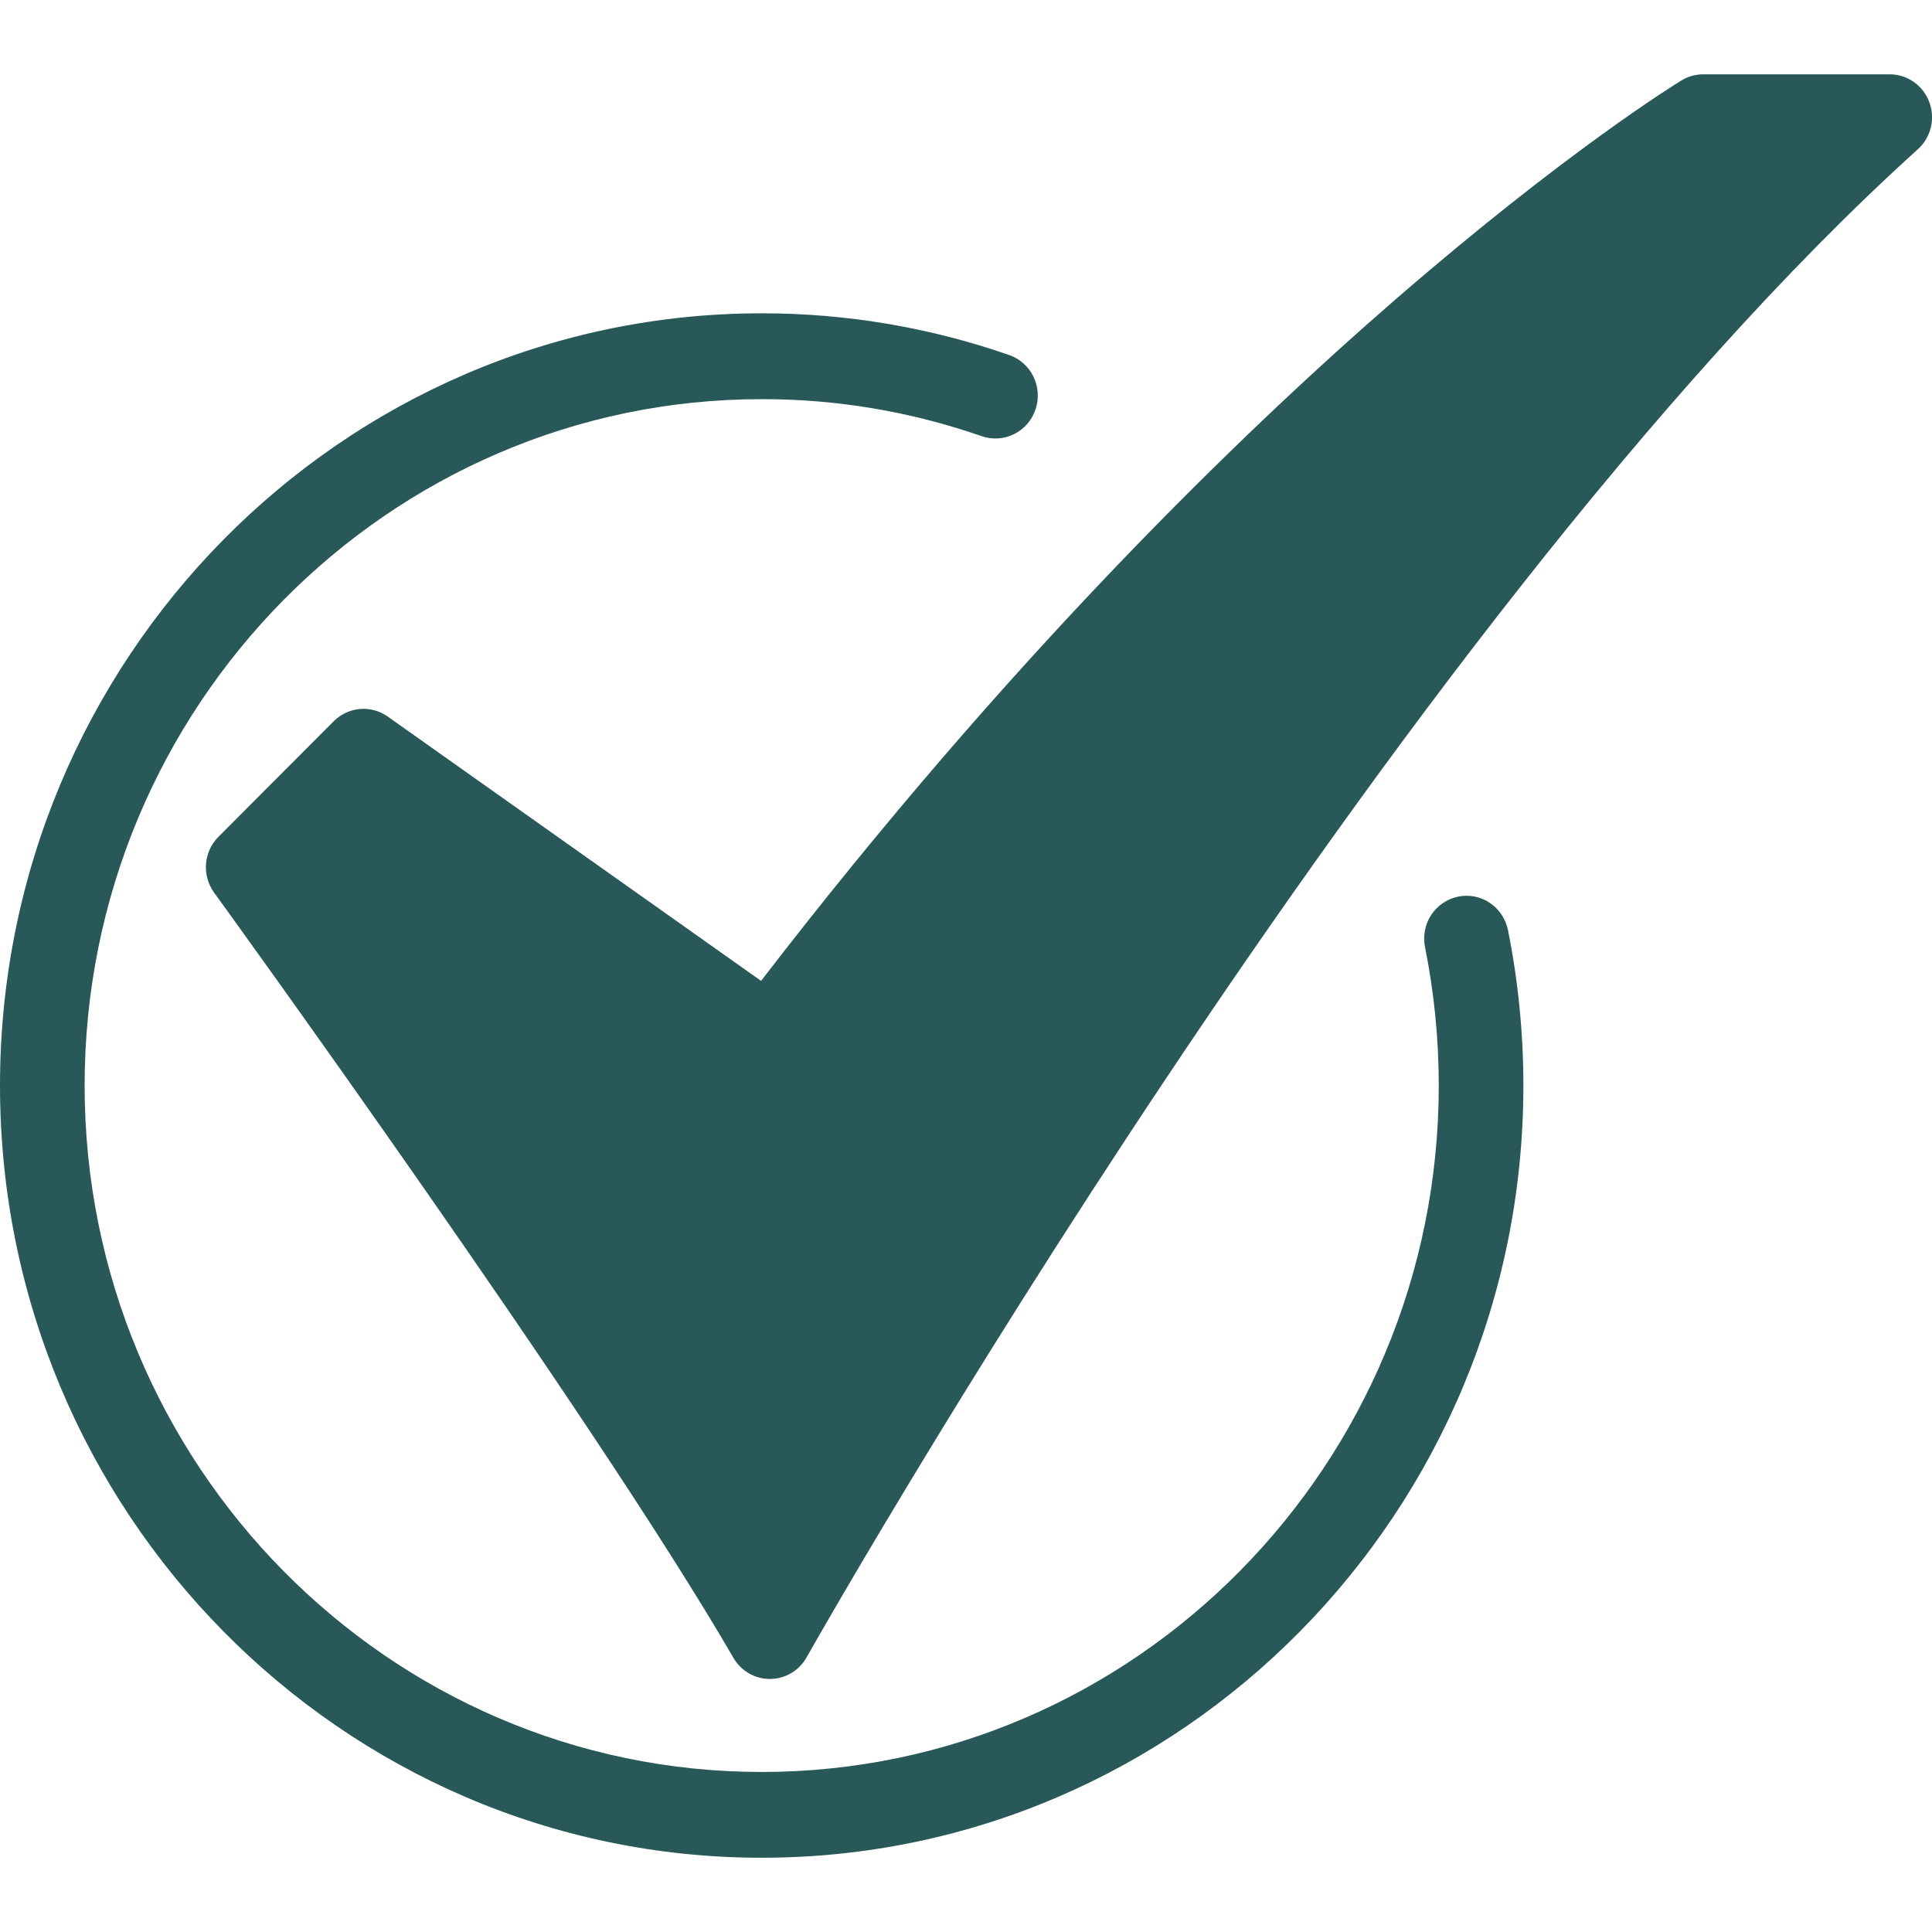
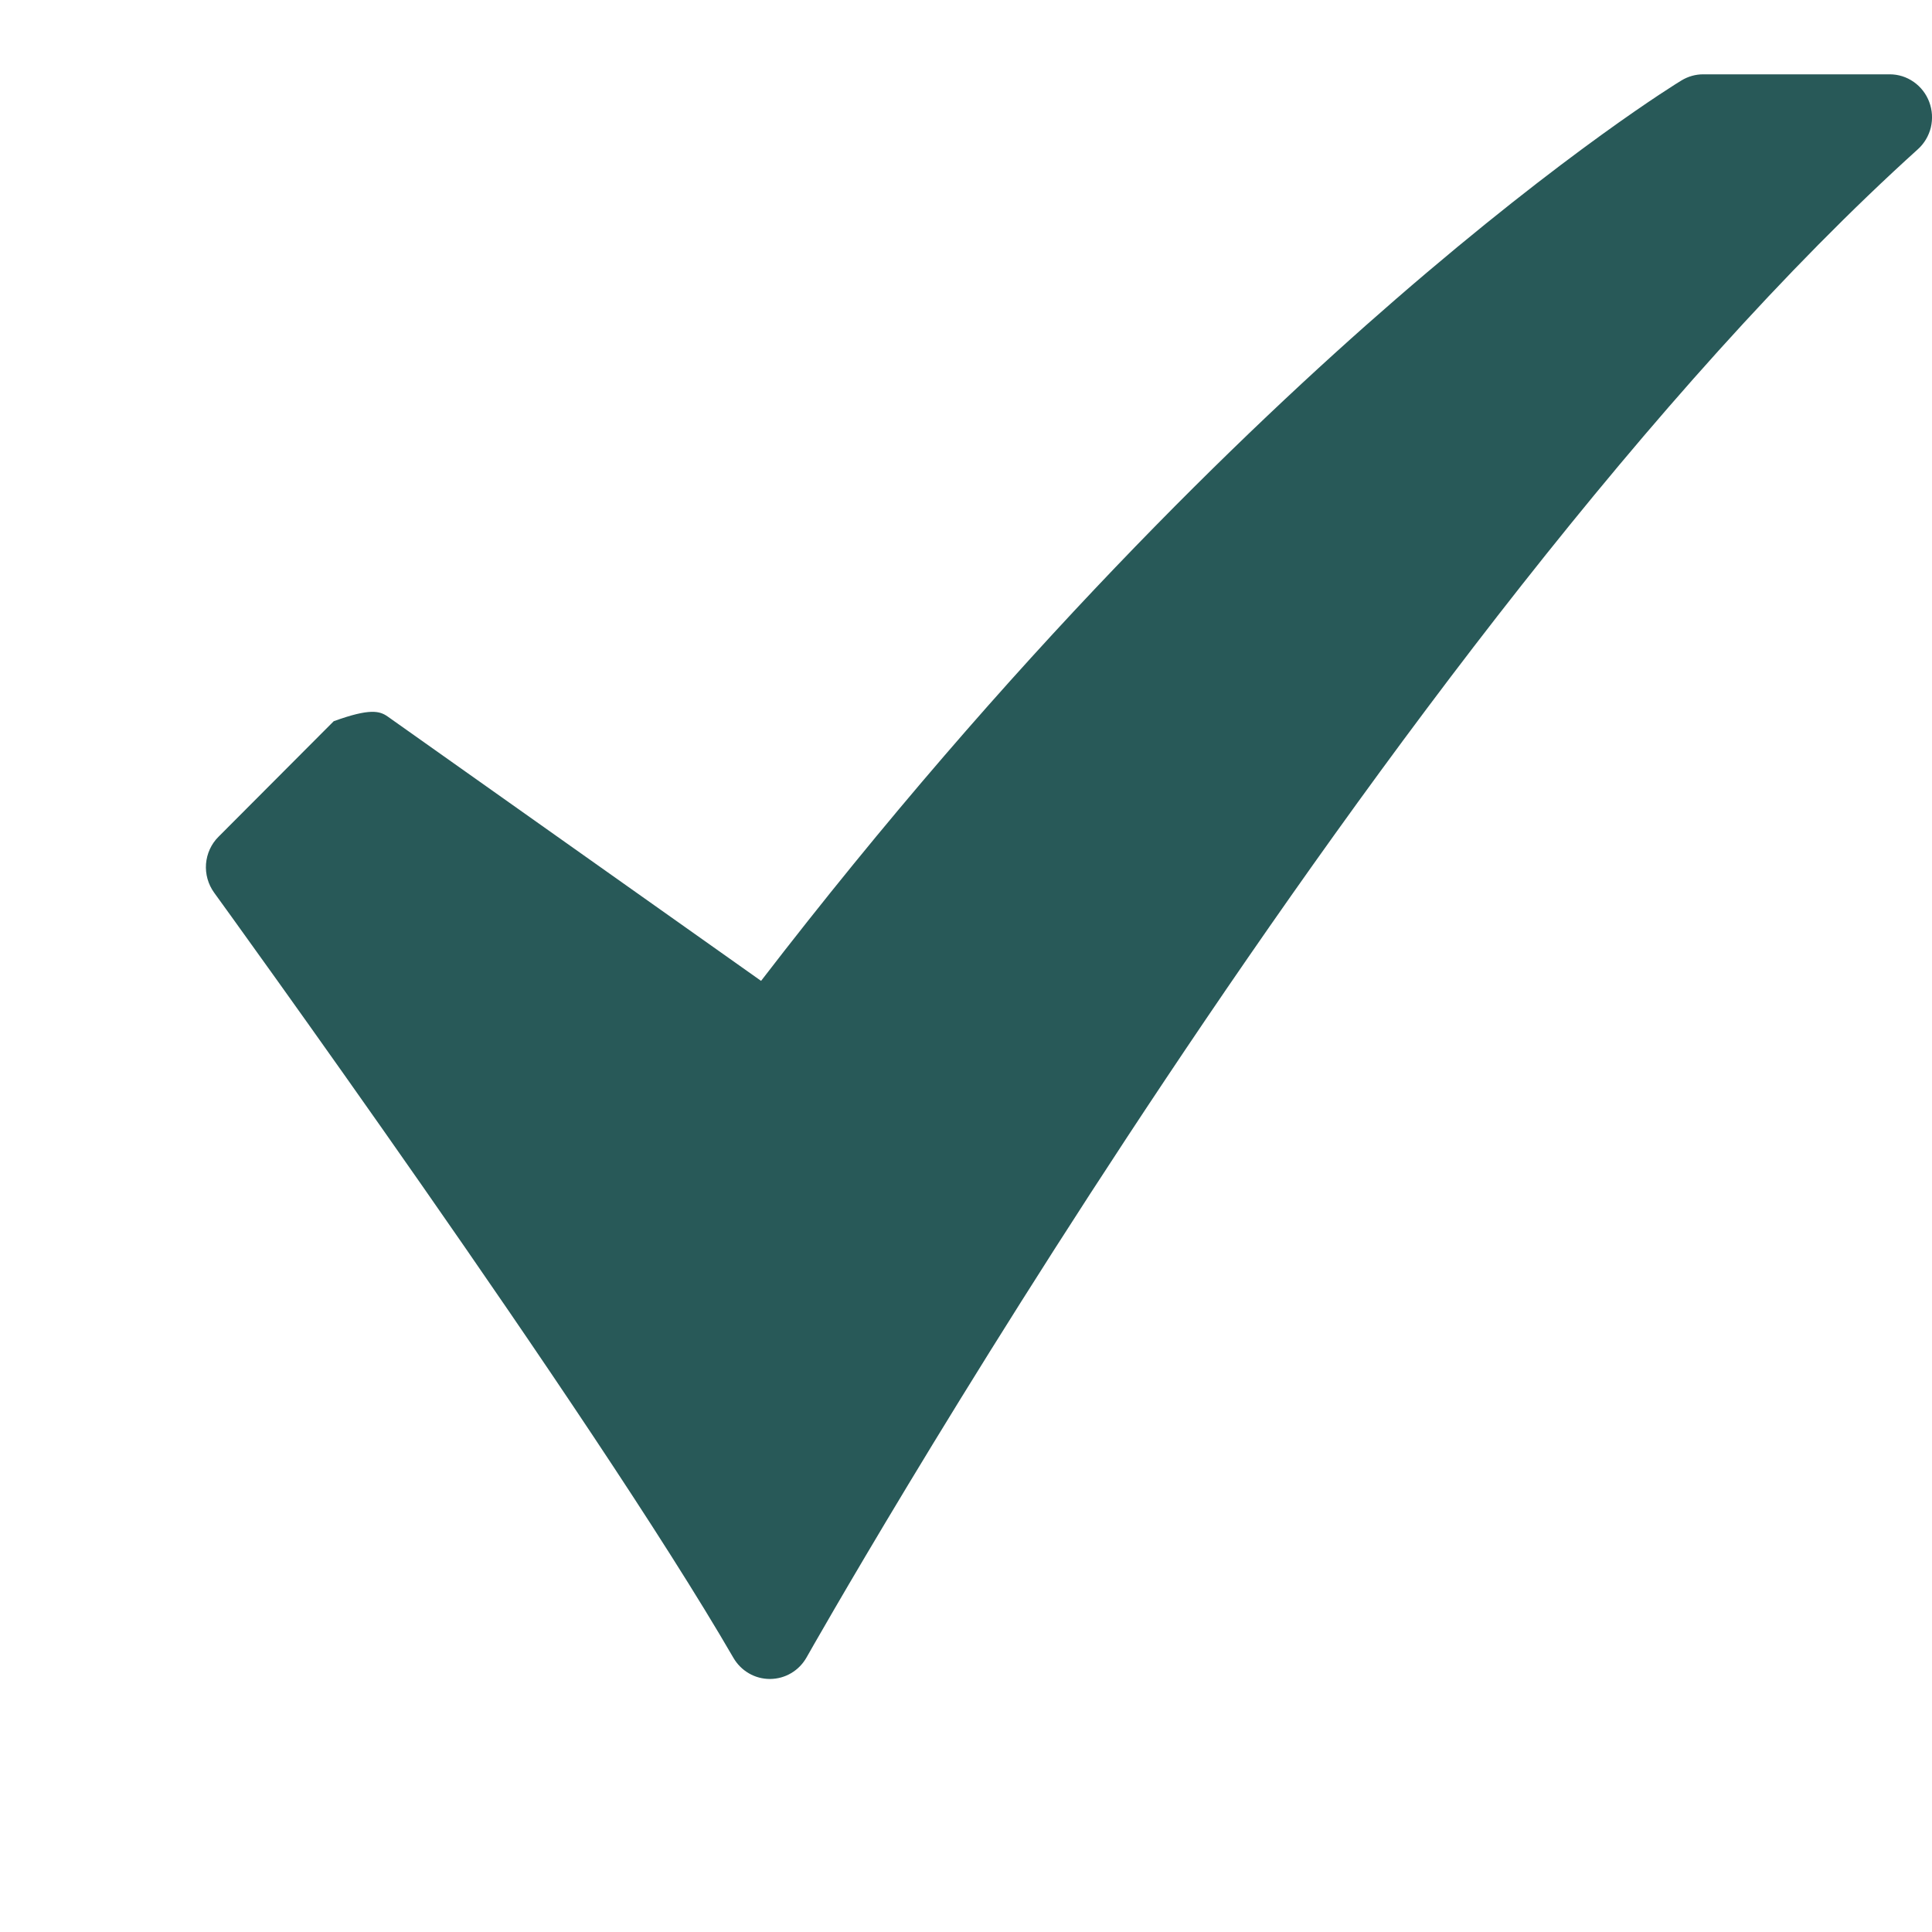
<svg xmlns="http://www.w3.org/2000/svg" fill="none" viewBox="0 0 30 30" height="30" width="30">
  <g clip-path="url(#clip0_3_2)">
-     <path fill="#285958" d="M11.954 26.071C11.84 26.071 11.727 26.041 11.628 25.983C11.528 25.925 11.446 25.842 11.388 25.742C9.204 21.971 3.384 13.942 3.325 13.861C3.232 13.732 3.187 13.574 3.199 13.414C3.212 13.255 3.28 13.105 3.393 12.993L5.182 11.199C5.292 11.09 5.435 11.023 5.589 11.009C5.742 10.996 5.895 11.038 6.021 11.127L11.818 15.231C15.697 10.188 19.3 6.704 21.671 4.648C24.34 2.334 26.038 1.292 26.11 1.249C26.212 1.187 26.328 1.154 26.448 1.154H29.343C29.477 1.154 29.607 1.195 29.716 1.272C29.826 1.349 29.91 1.457 29.957 1.583C30.005 1.71 30.013 1.848 29.982 1.979C29.95 2.11 29.88 2.228 29.78 2.318C21.557 9.743 12.615 25.576 12.525 25.735C12.468 25.836 12.386 25.921 12.286 25.98C12.187 26.039 12.074 26.07 11.959 26.071L11.954 26.071Z" />
-     <path fill="#285958" d="M11.828 28.847C5.306 28.847 0 23.468 0 16.856C0 10.244 5.306 4.865 11.828 4.865C13.136 4.864 14.434 5.083 15.671 5.513C15.836 5.57 15.972 5.692 16.048 5.85C16.125 6.009 16.136 6.192 16.079 6.359C16.023 6.526 15.903 6.664 15.746 6.741C15.59 6.819 15.409 6.83 15.244 6.773C14.145 6.391 12.99 6.196 11.827 6.198C6.03 6.198 1.314 10.979 1.314 16.856C1.314 22.733 6.03 27.515 11.827 27.515C17.625 27.515 22.341 22.733 22.341 16.856C22.341 16.135 22.27 15.416 22.128 14.709C22.11 14.623 22.11 14.535 22.126 14.449C22.143 14.363 22.175 14.281 22.223 14.208C22.271 14.135 22.332 14.072 22.404 14.024C22.475 13.975 22.555 13.94 22.64 13.923C22.724 13.905 22.812 13.905 22.896 13.921C22.981 13.938 23.062 13.971 23.134 14.02C23.206 14.068 23.268 14.13 23.316 14.203C23.364 14.275 23.398 14.357 23.416 14.442C23.575 15.237 23.655 16.045 23.655 16.856C23.656 23.468 18.35 28.847 11.828 28.847Z" />
+     <path fill="#285958" d="M11.954 26.071C11.84 26.071 11.727 26.041 11.628 25.983C11.528 25.925 11.446 25.842 11.388 25.742C9.204 21.971 3.384 13.942 3.325 13.861C3.232 13.732 3.187 13.574 3.199 13.414C3.212 13.255 3.28 13.105 3.393 12.993L5.182 11.199C5.742 10.996 5.895 11.038 6.021 11.127L11.818 15.231C15.697 10.188 19.3 6.704 21.671 4.648C24.34 2.334 26.038 1.292 26.11 1.249C26.212 1.187 26.328 1.154 26.448 1.154H29.343C29.477 1.154 29.607 1.195 29.716 1.272C29.826 1.349 29.91 1.457 29.957 1.583C30.005 1.71 30.013 1.848 29.982 1.979C29.95 2.11 29.88 2.228 29.78 2.318C21.557 9.743 12.615 25.576 12.525 25.735C12.468 25.836 12.386 25.921 12.286 25.98C12.187 26.039 12.074 26.07 11.959 26.071L11.954 26.071Z" />
  </g>
  <defs>
    <clipPath id="clip0_3_2">
      <rect fill="white" height="30" width="30" />
    </clipPath>
  </defs>
</svg>